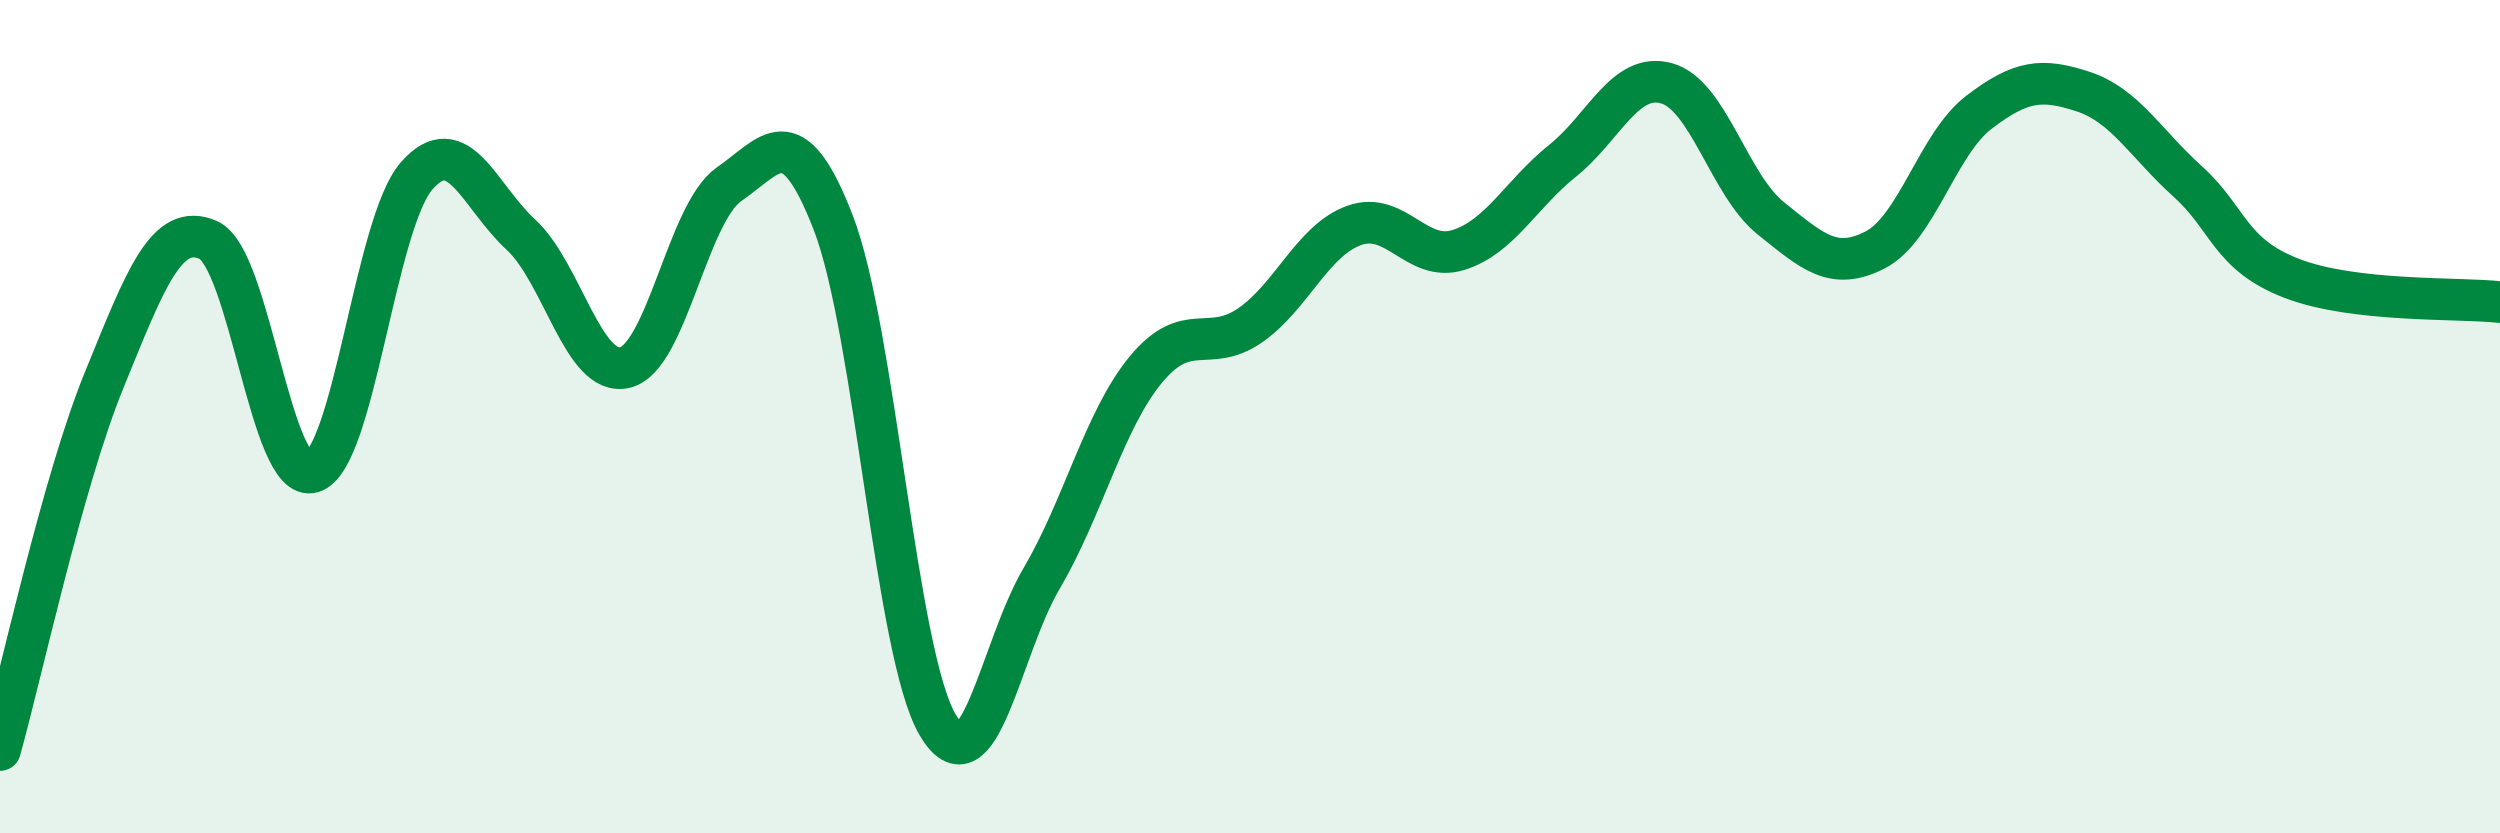
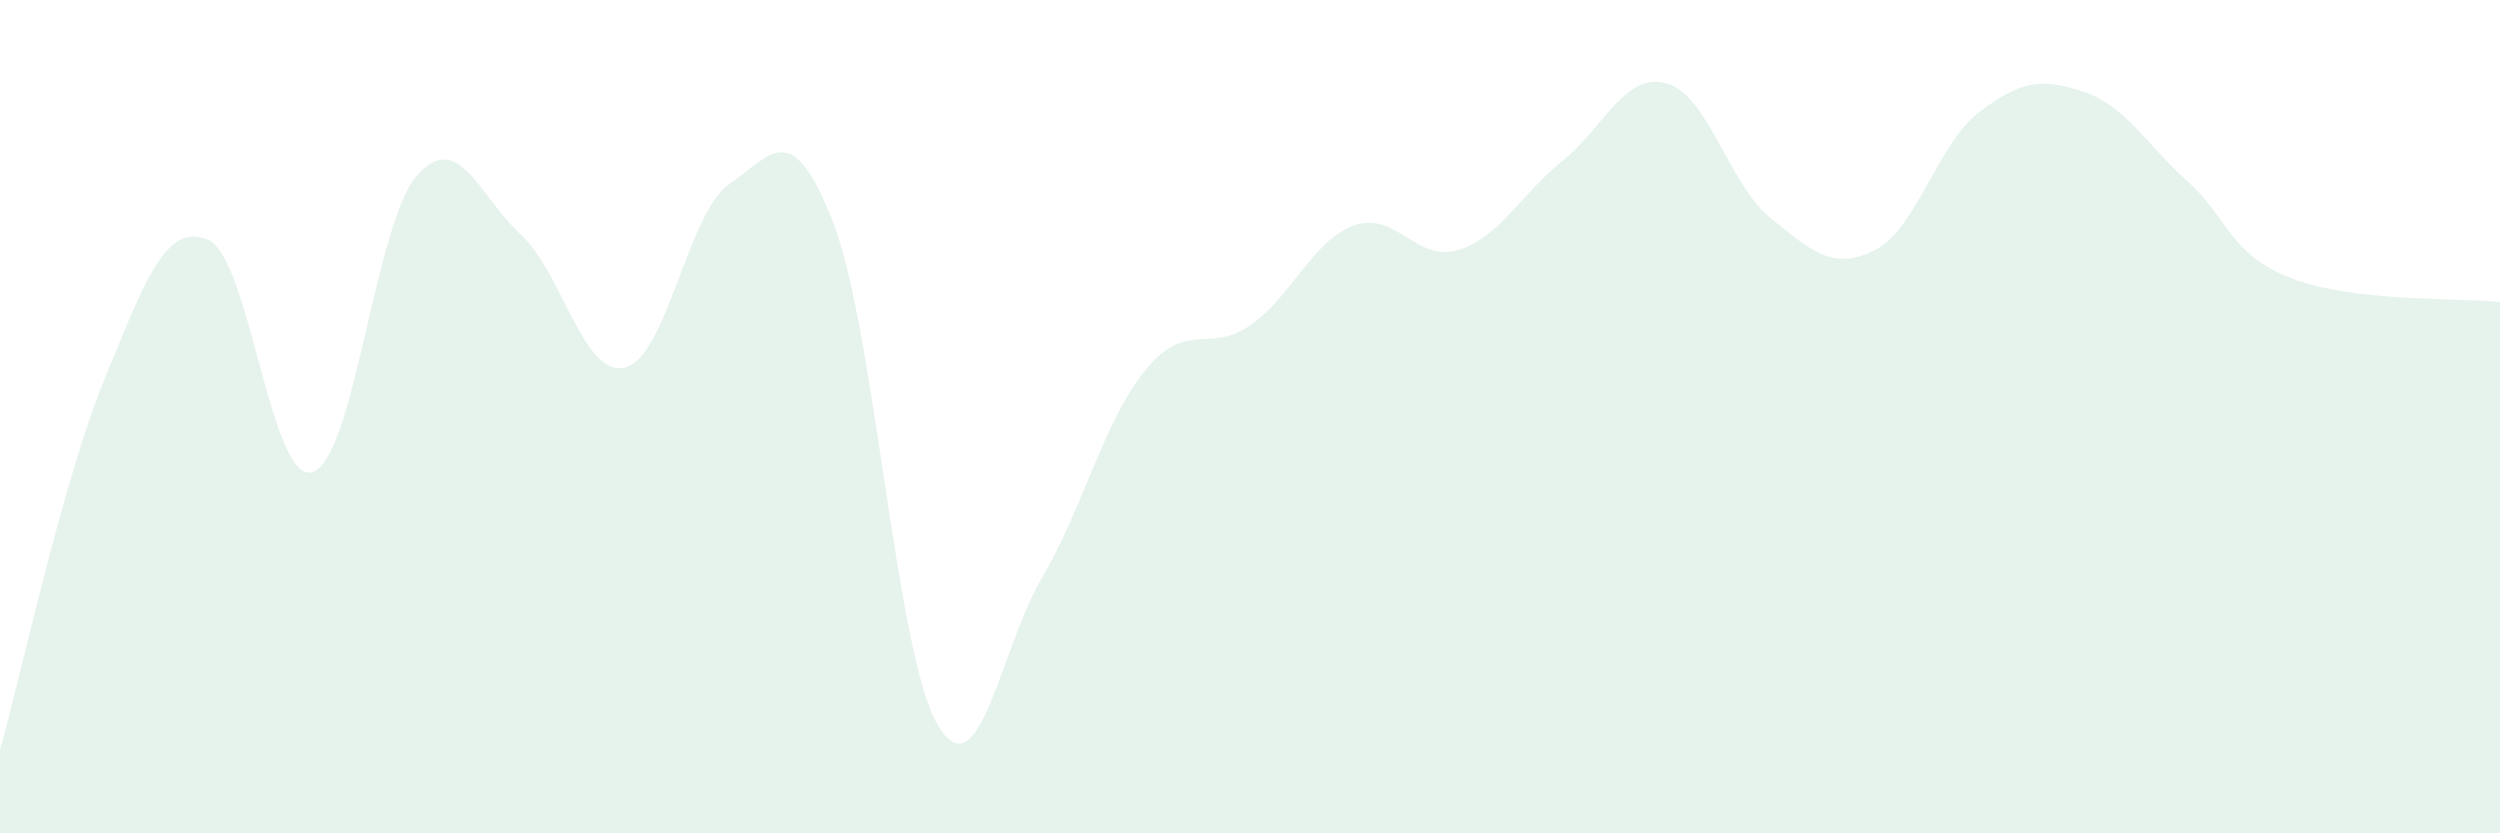
<svg xmlns="http://www.w3.org/2000/svg" width="60" height="20" viewBox="0 0 60 20">
  <path d="M 0,18 C 0.5,16.22 1.5,11.57 2.5,9.12 C 3.5,6.67 4,5.32 5,5.76 C 6,6.2 6.5,11.64 7.5,11.33 C 8.5,11.02 9,5.36 10,4.22 C 11,3.08 11.5,4.71 12.5,5.63 C 13.5,6.55 14,9.06 15,8.82 C 16,8.58 16.5,5.11 17.5,4.42 C 18.5,3.73 19,2.76 20,5.35 C 21,7.94 21.5,15.68 22.5,17.39 C 23.5,19.1 24,15.58 25,13.88 C 26,12.18 26.5,10.08 27.5,8.87 C 28.5,7.66 29,8.5 30,7.81 C 31,7.12 31.5,5.77 32.5,5.41 C 33.5,5.05 34,6.31 35,6 C 36,5.69 36.5,4.66 37.5,3.86 C 38.5,3.06 39,1.72 40,2 C 41,2.28 41.5,4.44 42.5,5.24 C 43.5,6.04 44,6.51 45,6 C 46,5.49 46.5,3.45 47.5,2.69 C 48.5,1.93 49,1.87 50,2.2 C 51,2.53 51.5,3.45 52.5,4.35 C 53.5,5.25 53.5,6.1 55,6.68 C 56.5,7.26 59,7.14 60,7.25L60 20L0 20Z" fill="#008740" opacity="0.1" stroke-linecap="round" stroke-linejoin="round" />
-   <path d="M 0,18 C 0.5,16.22 1.5,11.57 2.5,9.12 C 3.5,6.67 4,5.32 5,5.76 C 6,6.2 6.5,11.64 7.5,11.33 C 8.5,11.02 9,5.36 10,4.22 C 11,3.08 11.5,4.71 12.5,5.63 C 13.5,6.55 14,9.06 15,8.82 C 16,8.58 16.5,5.11 17.5,4.42 C 18.5,3.73 19,2.76 20,5.35 C 21,7.94 21.5,15.68 22.5,17.39 C 23.5,19.1 24,15.58 25,13.88 C 26,12.18 26.5,10.08 27.5,8.87 C 28.5,7.66 29,8.5 30,7.81 C 31,7.12 31.5,5.77 32.5,5.41 C 33.5,5.05 34,6.31 35,6 C 36,5.69 36.5,4.66 37.5,3.86 C 38.5,3.06 39,1.72 40,2 C 41,2.28 41.5,4.44 42.5,5.24 C 43.5,6.04 44,6.51 45,6 C 46,5.49 46.5,3.45 47.5,2.69 C 48.5,1.93 49,1.87 50,2.2 C 51,2.53 51.5,3.45 52.5,4.35 C 53.5,5.25 53.5,6.1 55,6.68 C 56.5,7.26 59,7.14 60,7.25" stroke="#008740" stroke-width="1" fill="none" stroke-linecap="round" stroke-linejoin="round" />
</svg>